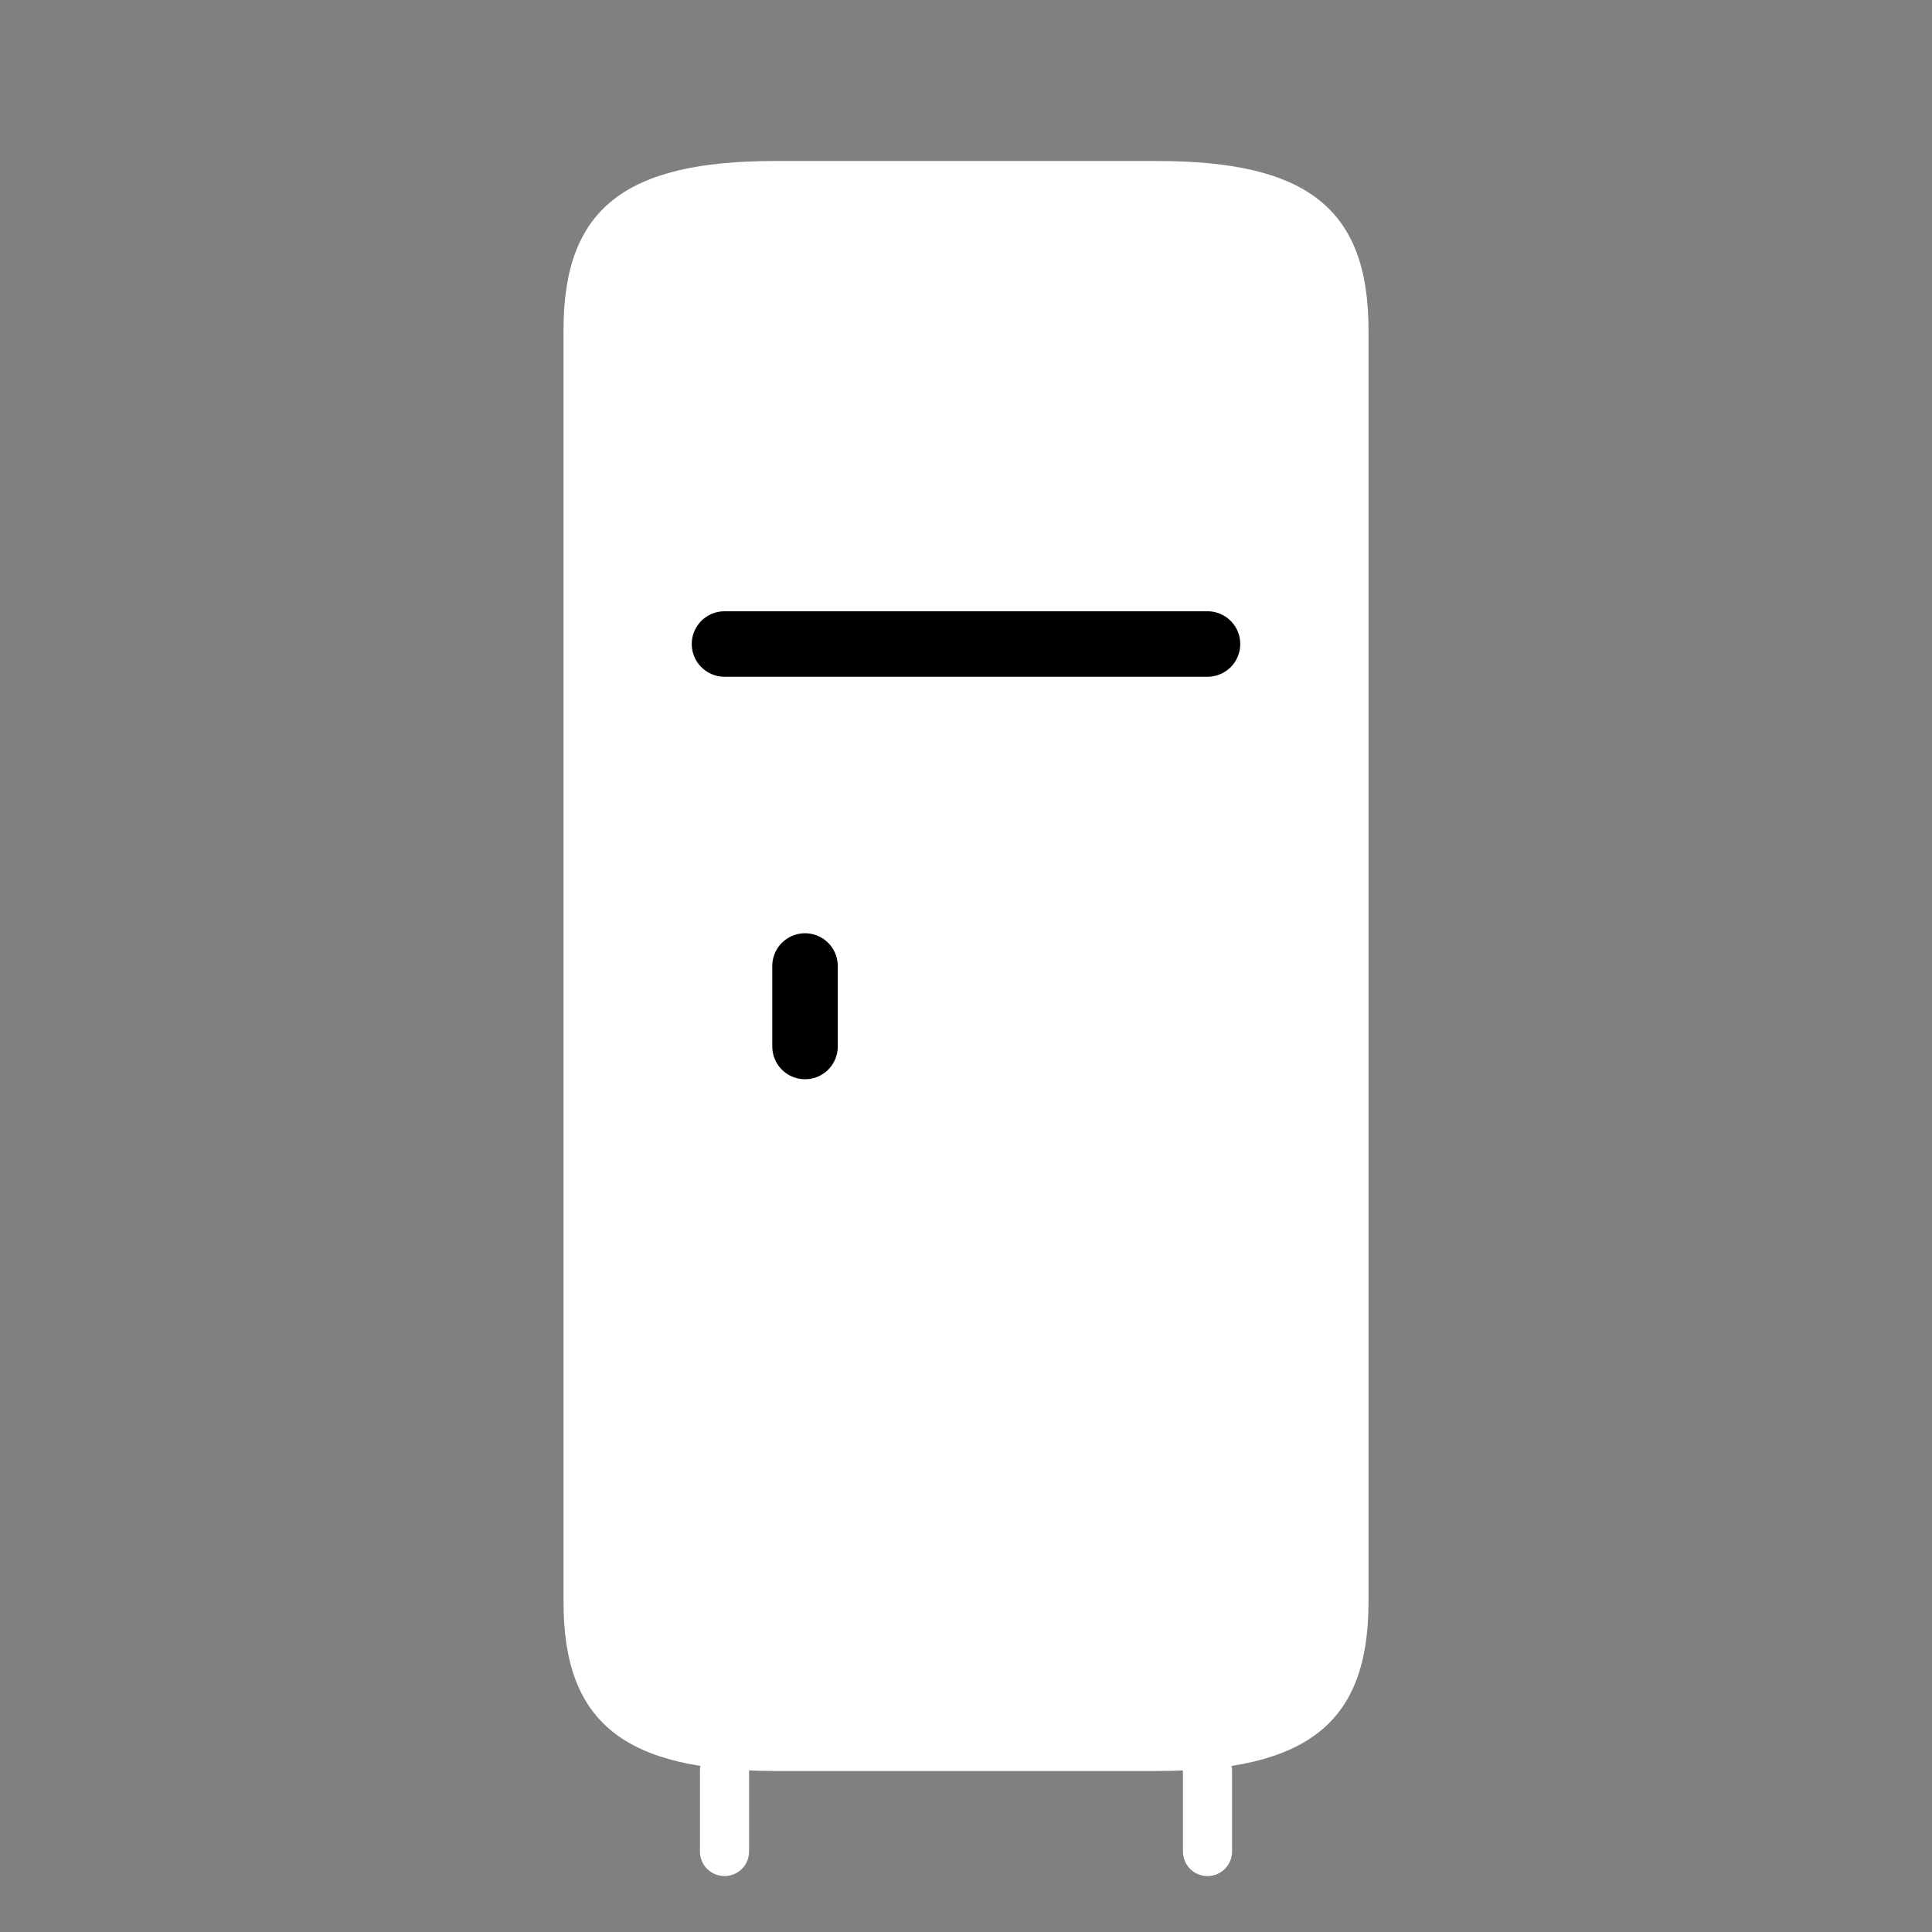
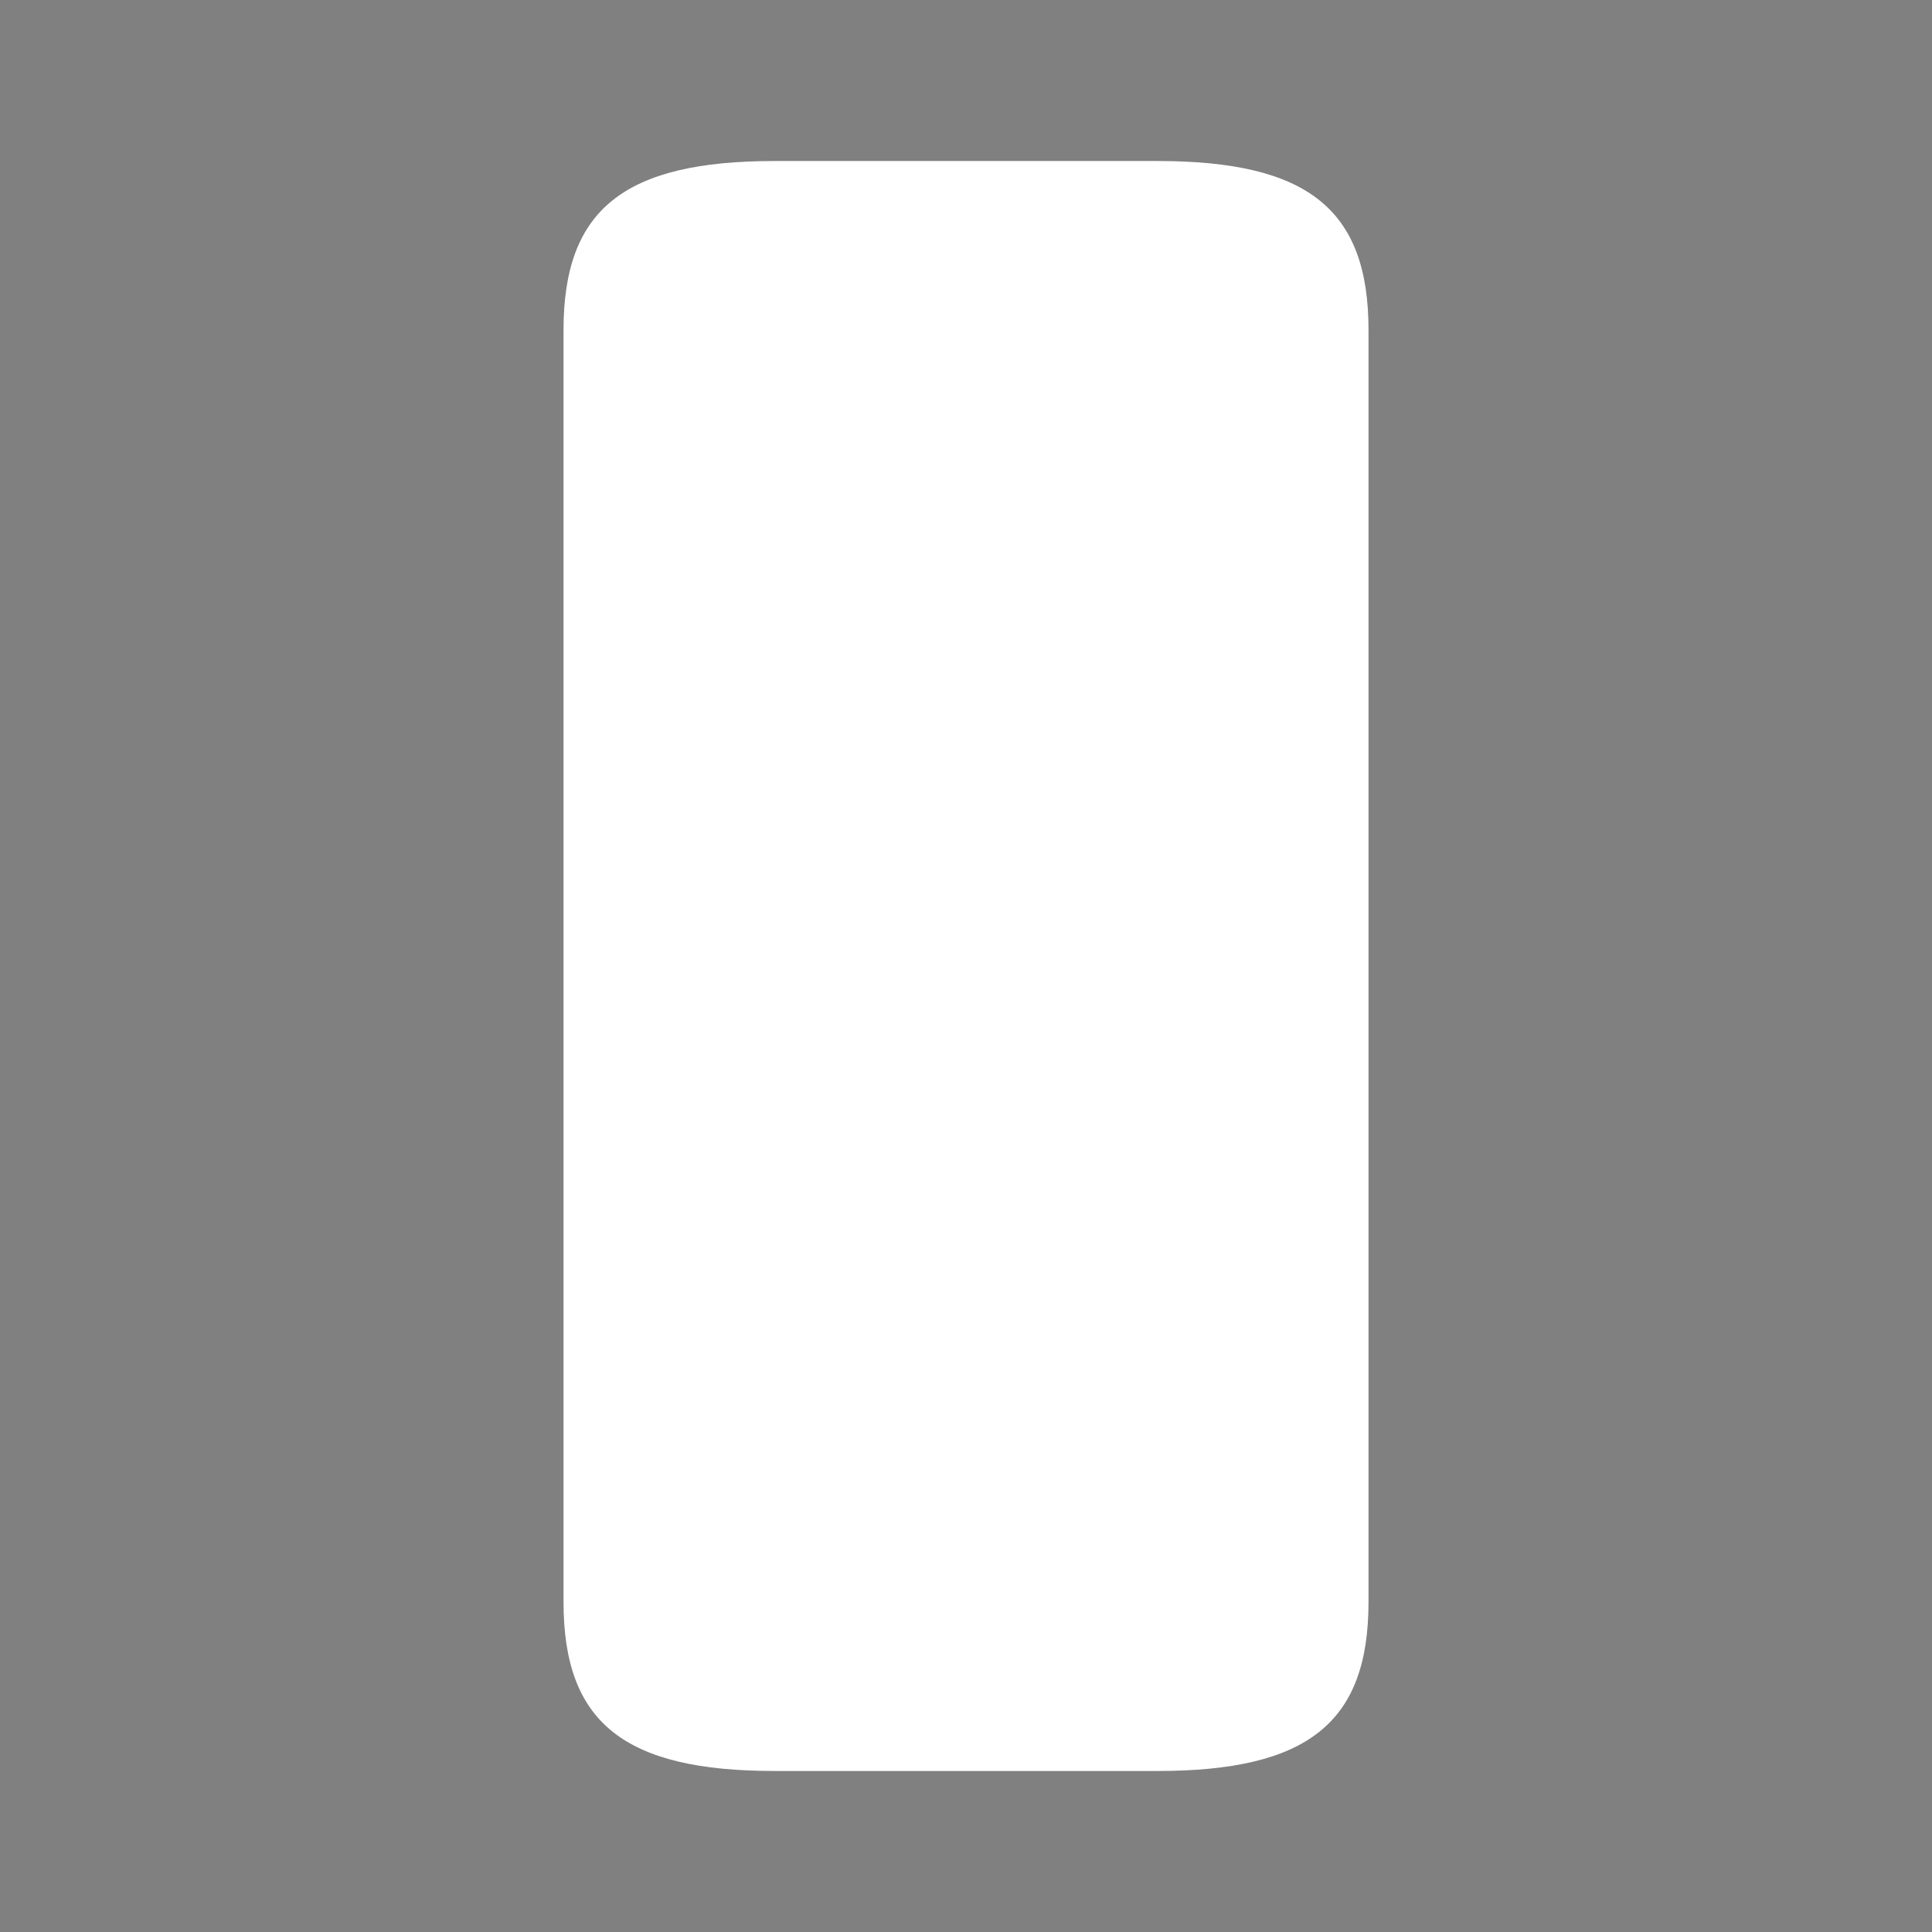
<svg xmlns="http://www.w3.org/2000/svg" width="59" height="59" viewBox="0 0 59 59" fill="none">
  <rect x="0" y="0" width="59" height="59" fill="#808080" stroke="none" />
-   <path d="M22.125 56.542L22.125 54.083" stroke="white" stroke-width="1.5" stroke-linecap="round" stroke-linejoin="round" />
-   <path d="M36.875 56.542L36.875 54.083" stroke="white" stroke-width="1.5" stroke-linecap="round" stroke-linejoin="round" />
-   <path d="M17.209 10.079L17.209 48.921C17.209 52.608 19.06 54.083 23.659 54.083L35.343 54.083C39.941 54.083 41.792 52.608 41.792 48.921L41.792 10.079C41.792 6.392 39.941 4.917 35.343 4.917L23.659 4.917C19.06 4.917 17.209 6.392 17.209 10.079Z" fill="white" />
-   <path d="M22.125 19.667H36.875" stroke="black" stroke-width="2" stroke-linecap="round" stroke-linejoin="round" />
-   <path d="M24.584 31.958L24.584 29.5" stroke="black" stroke-width="2" stroke-linecap="round" stroke-linejoin="round" />
+   <path d="M17.209 10.079L17.209 48.921C17.209 52.608 19.06 54.083 23.659 54.083L35.343 54.083C39.941 54.083 41.792 52.608 41.792 48.921L41.792 10.079C41.792 6.392 39.941 4.917 35.343 4.917L23.659 4.917C19.06 4.917 17.209 6.392 17.209 10.079" fill="white" />
</svg>